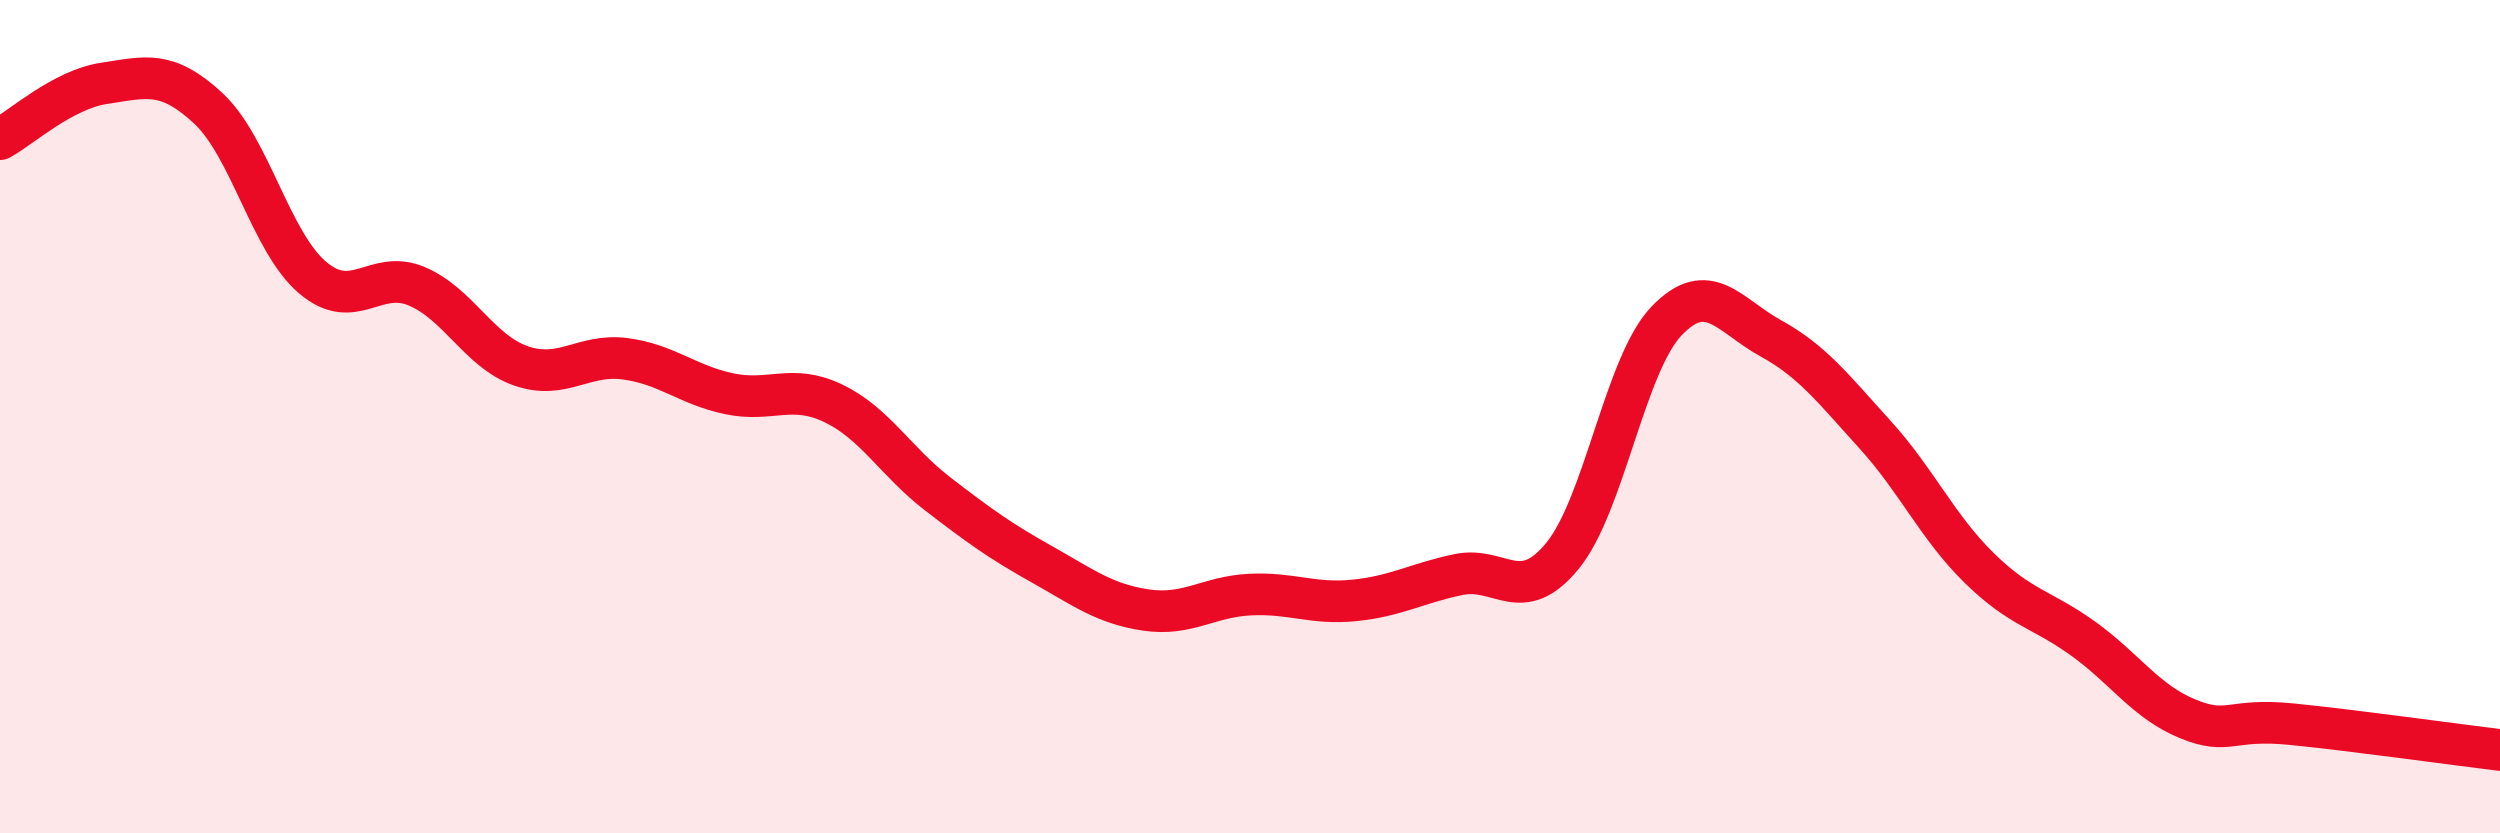
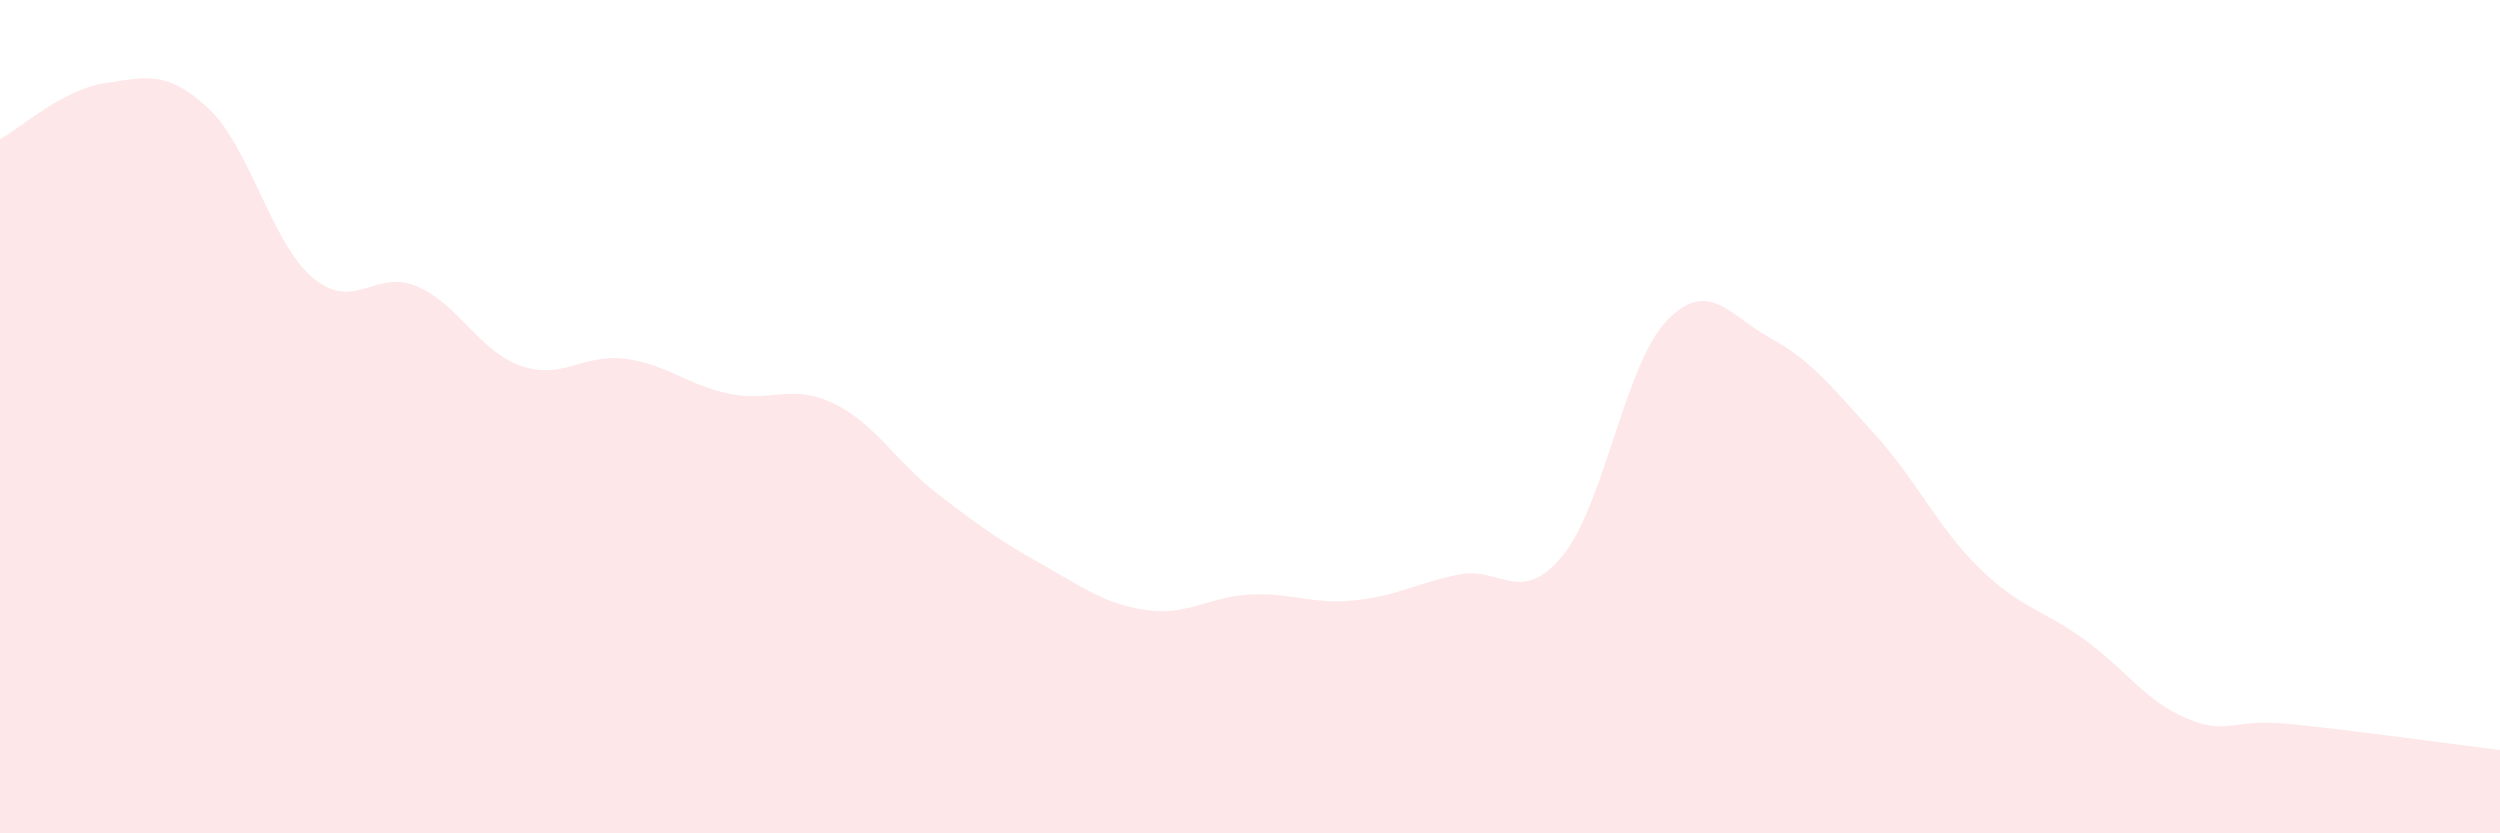
<svg xmlns="http://www.w3.org/2000/svg" width="60" height="20" viewBox="0 0 60 20">
  <path d="M 0,3.34 C 0.5,3.07 1.5,2.15 2.5,2 C 3.5,1.85 4,1.67 5,2.6 C 6,3.53 6.5,5.81 7.5,6.66 C 8.5,7.51 9,6.45 10,6.87 C 11,7.29 11.5,8.43 12.5,8.78 C 13.5,9.13 14,8.48 15,8.61 C 16,8.74 16.5,9.24 17.5,9.45 C 18.5,9.66 19,9.2 20,9.68 C 21,10.16 21.5,11.08 22.5,11.85 C 23.5,12.62 24,12.98 25,13.54 C 26,14.1 26.5,14.49 27.5,14.64 C 28.5,14.79 29,14.32 30,14.27 C 31,14.22 31.5,14.51 32.5,14.41 C 33.5,14.31 34,14 35,13.79 C 36,13.58 36.5,14.56 37.5,13.34 C 38.5,12.12 39,8.74 40,7.7 C 41,6.66 41.5,7.57 42.5,8.12 C 43.5,8.67 44,9.33 45,10.43 C 46,11.53 46.5,12.65 47.5,13.63 C 48.5,14.61 49,14.61 50,15.33 C 51,16.05 51.5,16.84 52.5,17.25 C 53.5,17.66 53.5,17.23 55,17.38 C 56.5,17.53 59,17.88 60,18L60 20L0 20Z" fill="#EB0A25" opacity="0.1" stroke-linecap="round" stroke-linejoin="round" />
-   <path d="M 0,3.34 C 0.5,3.07 1.5,2.15 2.5,2 C 3.5,1.85 4,1.67 5,2.6 C 6,3.53 6.5,5.81 7.5,6.66 C 8.5,7.51 9,6.45 10,6.87 C 11,7.29 11.5,8.43 12.5,8.78 C 13.5,9.13 14,8.48 15,8.61 C 16,8.74 16.5,9.24 17.5,9.45 C 18.5,9.66 19,9.2 20,9.68 C 21,10.16 21.5,11.08 22.5,11.85 C 23.5,12.62 24,12.98 25,13.54 C 26,14.1 26.5,14.49 27.5,14.64 C 28.5,14.79 29,14.32 30,14.27 C 31,14.22 31.5,14.51 32.5,14.41 C 33.5,14.31 34,14 35,13.79 C 36,13.58 36.5,14.56 37.5,13.34 C 38.5,12.12 39,8.74 40,7.7 C 41,6.66 41.5,7.57 42.5,8.12 C 43.5,8.67 44,9.33 45,10.43 C 46,11.53 46.5,12.65 47.5,13.63 C 48.5,14.61 49,14.61 50,15.33 C 51,16.05 51.5,16.84 52.5,17.25 C 53.5,17.66 53.5,17.23 55,17.38 C 56.5,17.53 59,17.88 60,18" stroke="#EB0A25" stroke-width="1" fill="none" stroke-linecap="round" stroke-linejoin="round" />
</svg>